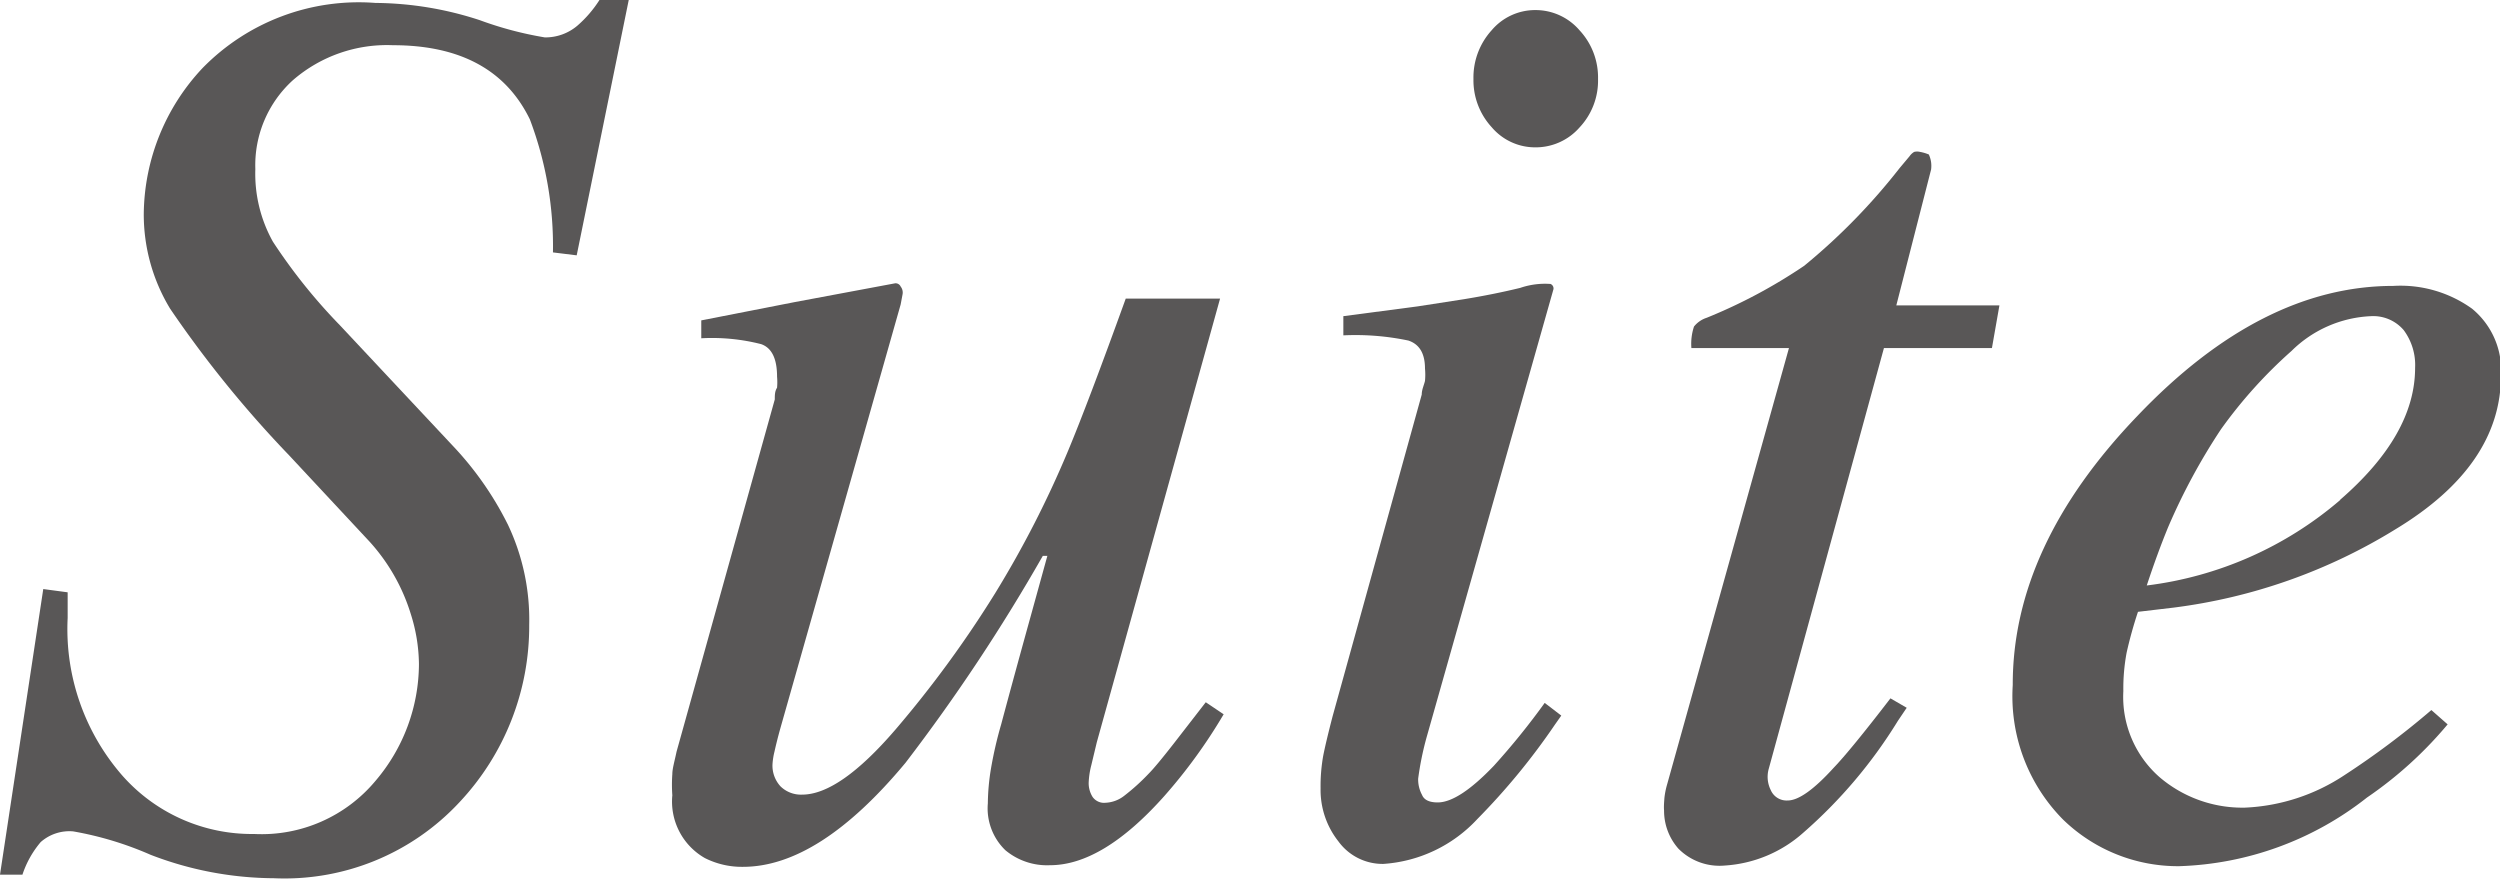
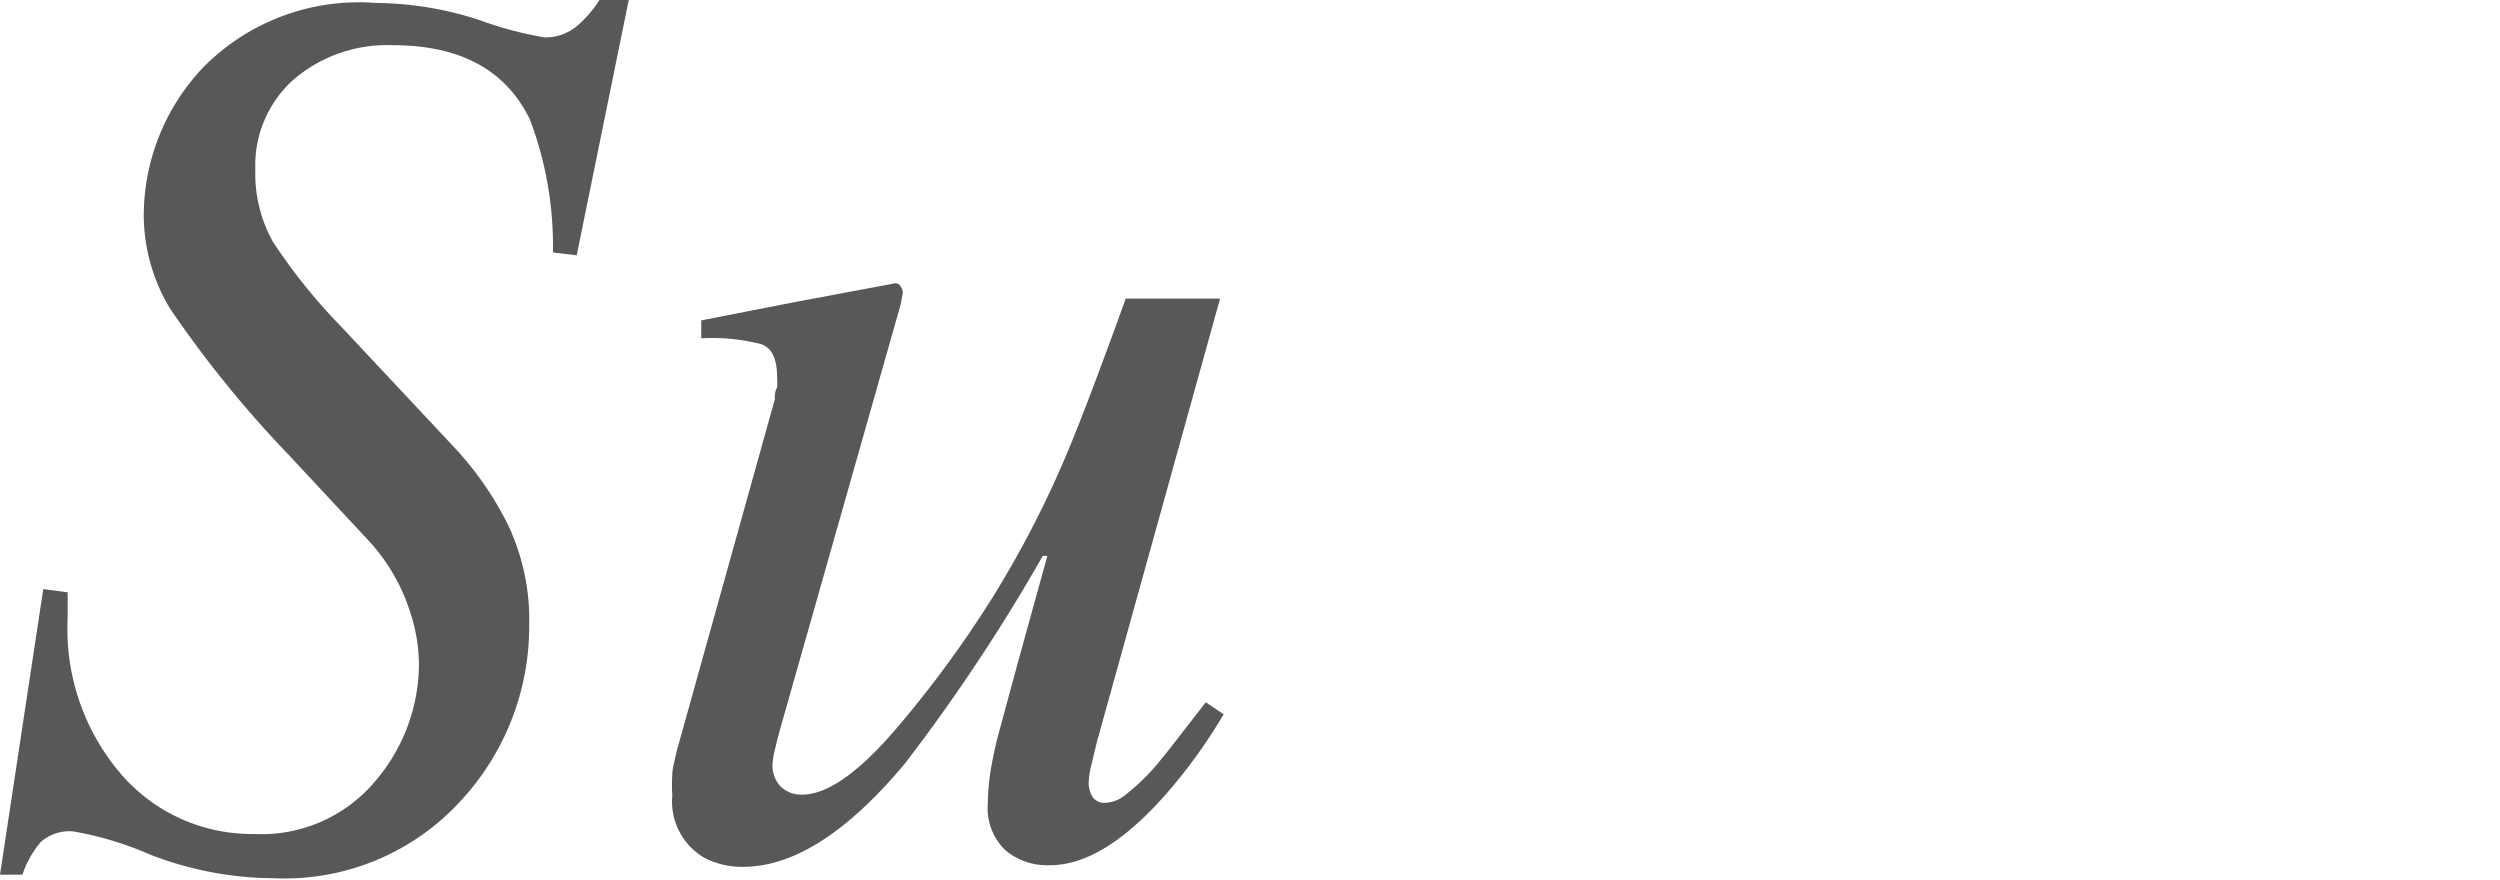
<svg xmlns="http://www.w3.org/2000/svg" viewBox="0 0 76.86 27.04">
  <defs>
    <style>.cls-1{fill:#595757;}</style>
  </defs>
  <title>footer-shop01</title>
  <g id="レイヤー_2" data-name="レイヤー 2">
    <g id="レイヤー_1-2" data-name="レイヤー 1">
      <path class="cls-1" d="M1.33,18.11l.75.1q0,.67,0,.79a6.85,6.85,0,0,0,1.66,4.82,5.31,5.31,0,0,0,4.07,1.82A4.56,4.56,0,0,0,11.55,24a5.56,5.56,0,0,0,1.33-3.58,5.21,5.21,0,0,0-.25-1.54,5.87,5.87,0,0,0-1.27-2.23L8.89,14A34.5,34.5,0,0,1,5.23,9.49a5.58,5.58,0,0,1-.81-2.92A6.63,6.63,0,0,1,6.23,2.09a6.71,6.71,0,0,1,5.31-2,10.5,10.5,0,0,1,3.21.53,11,11,0,0,0,2,.53,1.52,1.52,0,0,0,1-.36A3.61,3.61,0,0,0,18.43,0h.9l-1.6,7.85L17,7.76a11,11,0,0,0-.71-4.09q-1.11-2.28-4.21-2.28A4.41,4.41,0,0,0,9,2.47,3.53,3.53,0,0,0,7.85,5.2a4.29,4.29,0,0,0,.54,2.23A17.14,17.14,0,0,0,10.45,10L14,13.79a10,10,0,0,1,1.62,2.35,6.82,6.82,0,0,1,.65,3.07,7.9,7.9,0,0,1-2.15,5.46A7.34,7.34,0,0,1,8.41,27a10.66,10.66,0,0,1-3.78-.72,10.35,10.35,0,0,0-2.38-.72,1.33,1.33,0,0,0-1,.33,3,3,0,0,0-.56,1H0Z" />
      <path class="cls-1" d="M23.82,12.28c0-.13,0-.25.07-.36a1.92,1.92,0,0,0,0-.34q0-.83-.49-1a6.1,6.1,0,0,0-1.84-.18V9.85l2.86-.56,3.1-.58a.17.17,0,0,1,.17.1.3.3,0,0,1,.06.23l-.06.32L24,22.36c-.09.32-.15.57-.19.75a2.16,2.16,0,0,0-.06.38.94.94,0,0,0,.25.69.9.9,0,0,0,.66.25q1.15,0,2.87-2a34,34,0,0,0,3.07-4.2,31.73,31.73,0,0,0,2.22-4.33q.62-1.48,1.79-4.72h2.9L33.72,22.82l-.17.71a2.51,2.51,0,0,0-.08.54.8.8,0,0,0,.12.43.43.43,0,0,0,.4.18,1,1,0,0,0,.58-.22,6.45,6.45,0,0,0,.75-.68q.21-.21.75-.9l1-1.29.55.37a16.24,16.24,0,0,1-1.83,2.52q-1.89,2.12-3.51,2.12a2,2,0,0,1-1.37-.46,1.79,1.79,0,0,1-.54-1.44,6.85,6.85,0,0,1,.1-1.09,12.23,12.23,0,0,1,.31-1.34q.36-1.35.92-3.37l.5-1.81h-.14a56.42,56.42,0,0,1-4.22,6.36q-2.66,3.2-5,3.2a2.52,2.52,0,0,1-1.17-.27,2,2,0,0,1-1-1.93,4.52,4.52,0,0,1,0-.65c0-.17.07-.4.13-.69Z" />
-       <path class="cls-1" d="M47.67,8.73a.15.15,0,0,1,.09.16L43.87,22.63a9.21,9.21,0,0,0-.27,1.31,1,1,0,0,0,.12.5c.06.15.22.23.48.23q.65,0,1.73-1.13a22,22,0,0,0,1.56-1.93L48,22l-.19.27a20.68,20.68,0,0,1-2.39,2.91,4.33,4.33,0,0,1-2.89,1.38,1.68,1.68,0,0,1-1.38-.69,2.55,2.55,0,0,1-.55-1.63,5.33,5.33,0,0,1,.08-1q.08-.41.29-1.22l2.74-9.89c0-.15.07-.29.1-.42a2,2,0,0,0,0-.38q0-.69-.51-.86a7.93,7.93,0,0,0-2-.16V9.72l2.28-.3L45,9.2q.92-.15,1.74-.35A2.35,2.35,0,0,1,47.67,8.73ZM45.86,3.91a2.13,2.13,0,0,1-.56-1.48,2.16,2.16,0,0,1,.56-1.5A1.75,1.75,0,0,1,47.2.31a1.78,1.78,0,0,1,1.36.62,2.13,2.13,0,0,1,.57,1.5,2.1,2.1,0,0,1-.57,1.49,1.79,1.79,0,0,1-1.36.61A1.75,1.75,0,0,1,45.86,3.91Z" />
-       <path class="cls-1" d="M51.17,24.54a2.39,2.39,0,0,1,.08-.41L55,10.7H52a1.69,1.69,0,0,1,.08-.66.82.82,0,0,1,.39-.27,16.16,16.16,0,0,0,3-1.6,19,19,0,0,0,2.93-3l.31-.37a.45.45,0,0,1,.14-.13.38.38,0,0,1,.18,0,1.26,1.26,0,0,1,.27.08.84.84,0,0,1,.07.24.89.89,0,0,1,0,.22L58.3,9.39h3.17l-.23,1.31H57.92L54.38,23.63a.91.91,0,0,0,.06.66.53.53,0,0,0,.52.32q.5,0,1.41-1,.52-.54,1.75-2.14l.5.29-.27.4a14.92,14.92,0,0,1-2.92,3.45,4,4,0,0,1-2.4,1,1.78,1.78,0,0,1-1.43-.52,1.76,1.76,0,0,1-.44-1.17C51.15,24.8,51.16,24.68,51.17,24.54Z" />
-       <path class="cls-1" d="M65.71,12.79q3.81-4,7.87-4A3.77,3.77,0,0,1,76,9.49a2.45,2.45,0,0,1,.89,2.05q0,2.77-3.24,4.73a17.06,17.06,0,0,1-6.82,2.41l-1.1.13a12.72,12.72,0,0,0-.35,1.26,6,6,0,0,0-.1,1.18,3.28,3.28,0,0,0,1.11,2.64,3.92,3.92,0,0,0,2.63.94,6,6,0,0,0,3.06-1,25.35,25.35,0,0,0,2.67-2l.5.44a12.16,12.16,0,0,1-2.48,2.25A9.81,9.81,0,0,1,67,26.63a5.07,5.07,0,0,1-3.58-1.44,5.39,5.39,0,0,1-1.54-4.13Q61.87,16.79,65.71,12.79Zm6.23,2.58q2.31-2,2.31-4.06a1.8,1.8,0,0,0-.35-1.16,1.23,1.23,0,0,0-1-.43,3.7,3.7,0,0,0-2.45,1.07,14.43,14.43,0,0,0-2.17,2.41,18.94,18.94,0,0,0-1.62,3Q66.33,17,66,18A11.24,11.24,0,0,0,71.95,15.37Z" />
    </g>
  </g>
</svg>